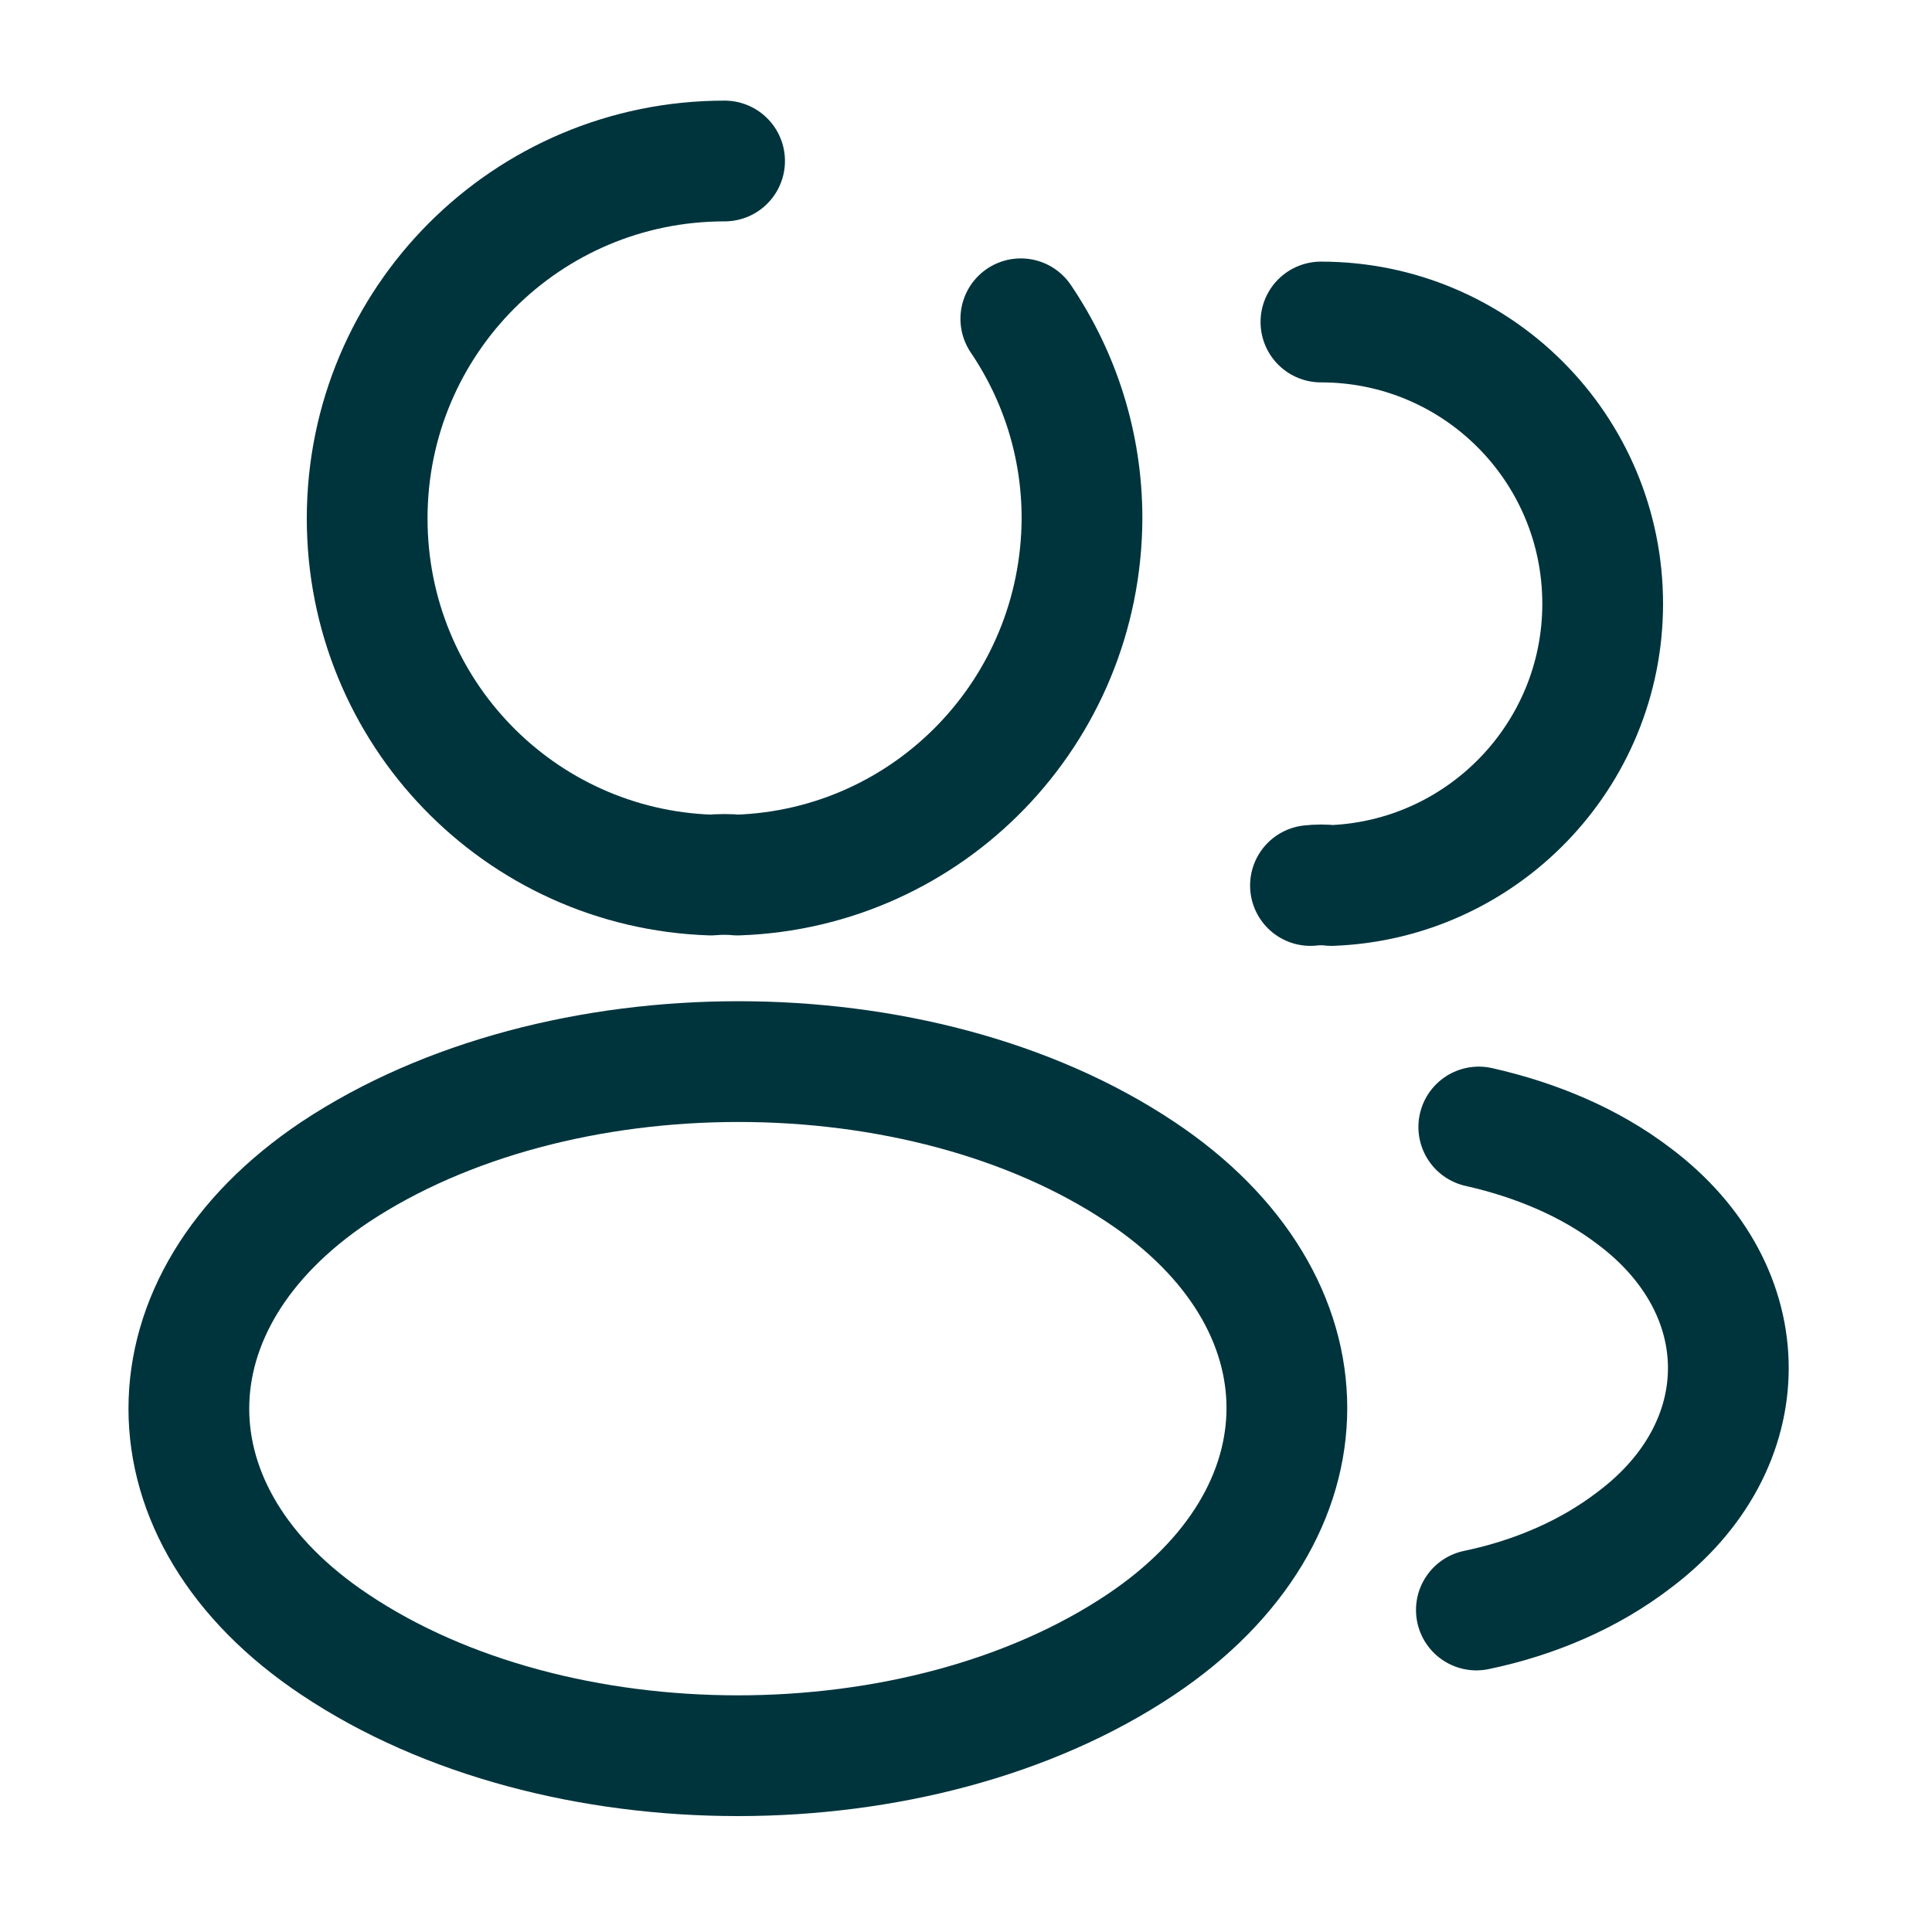
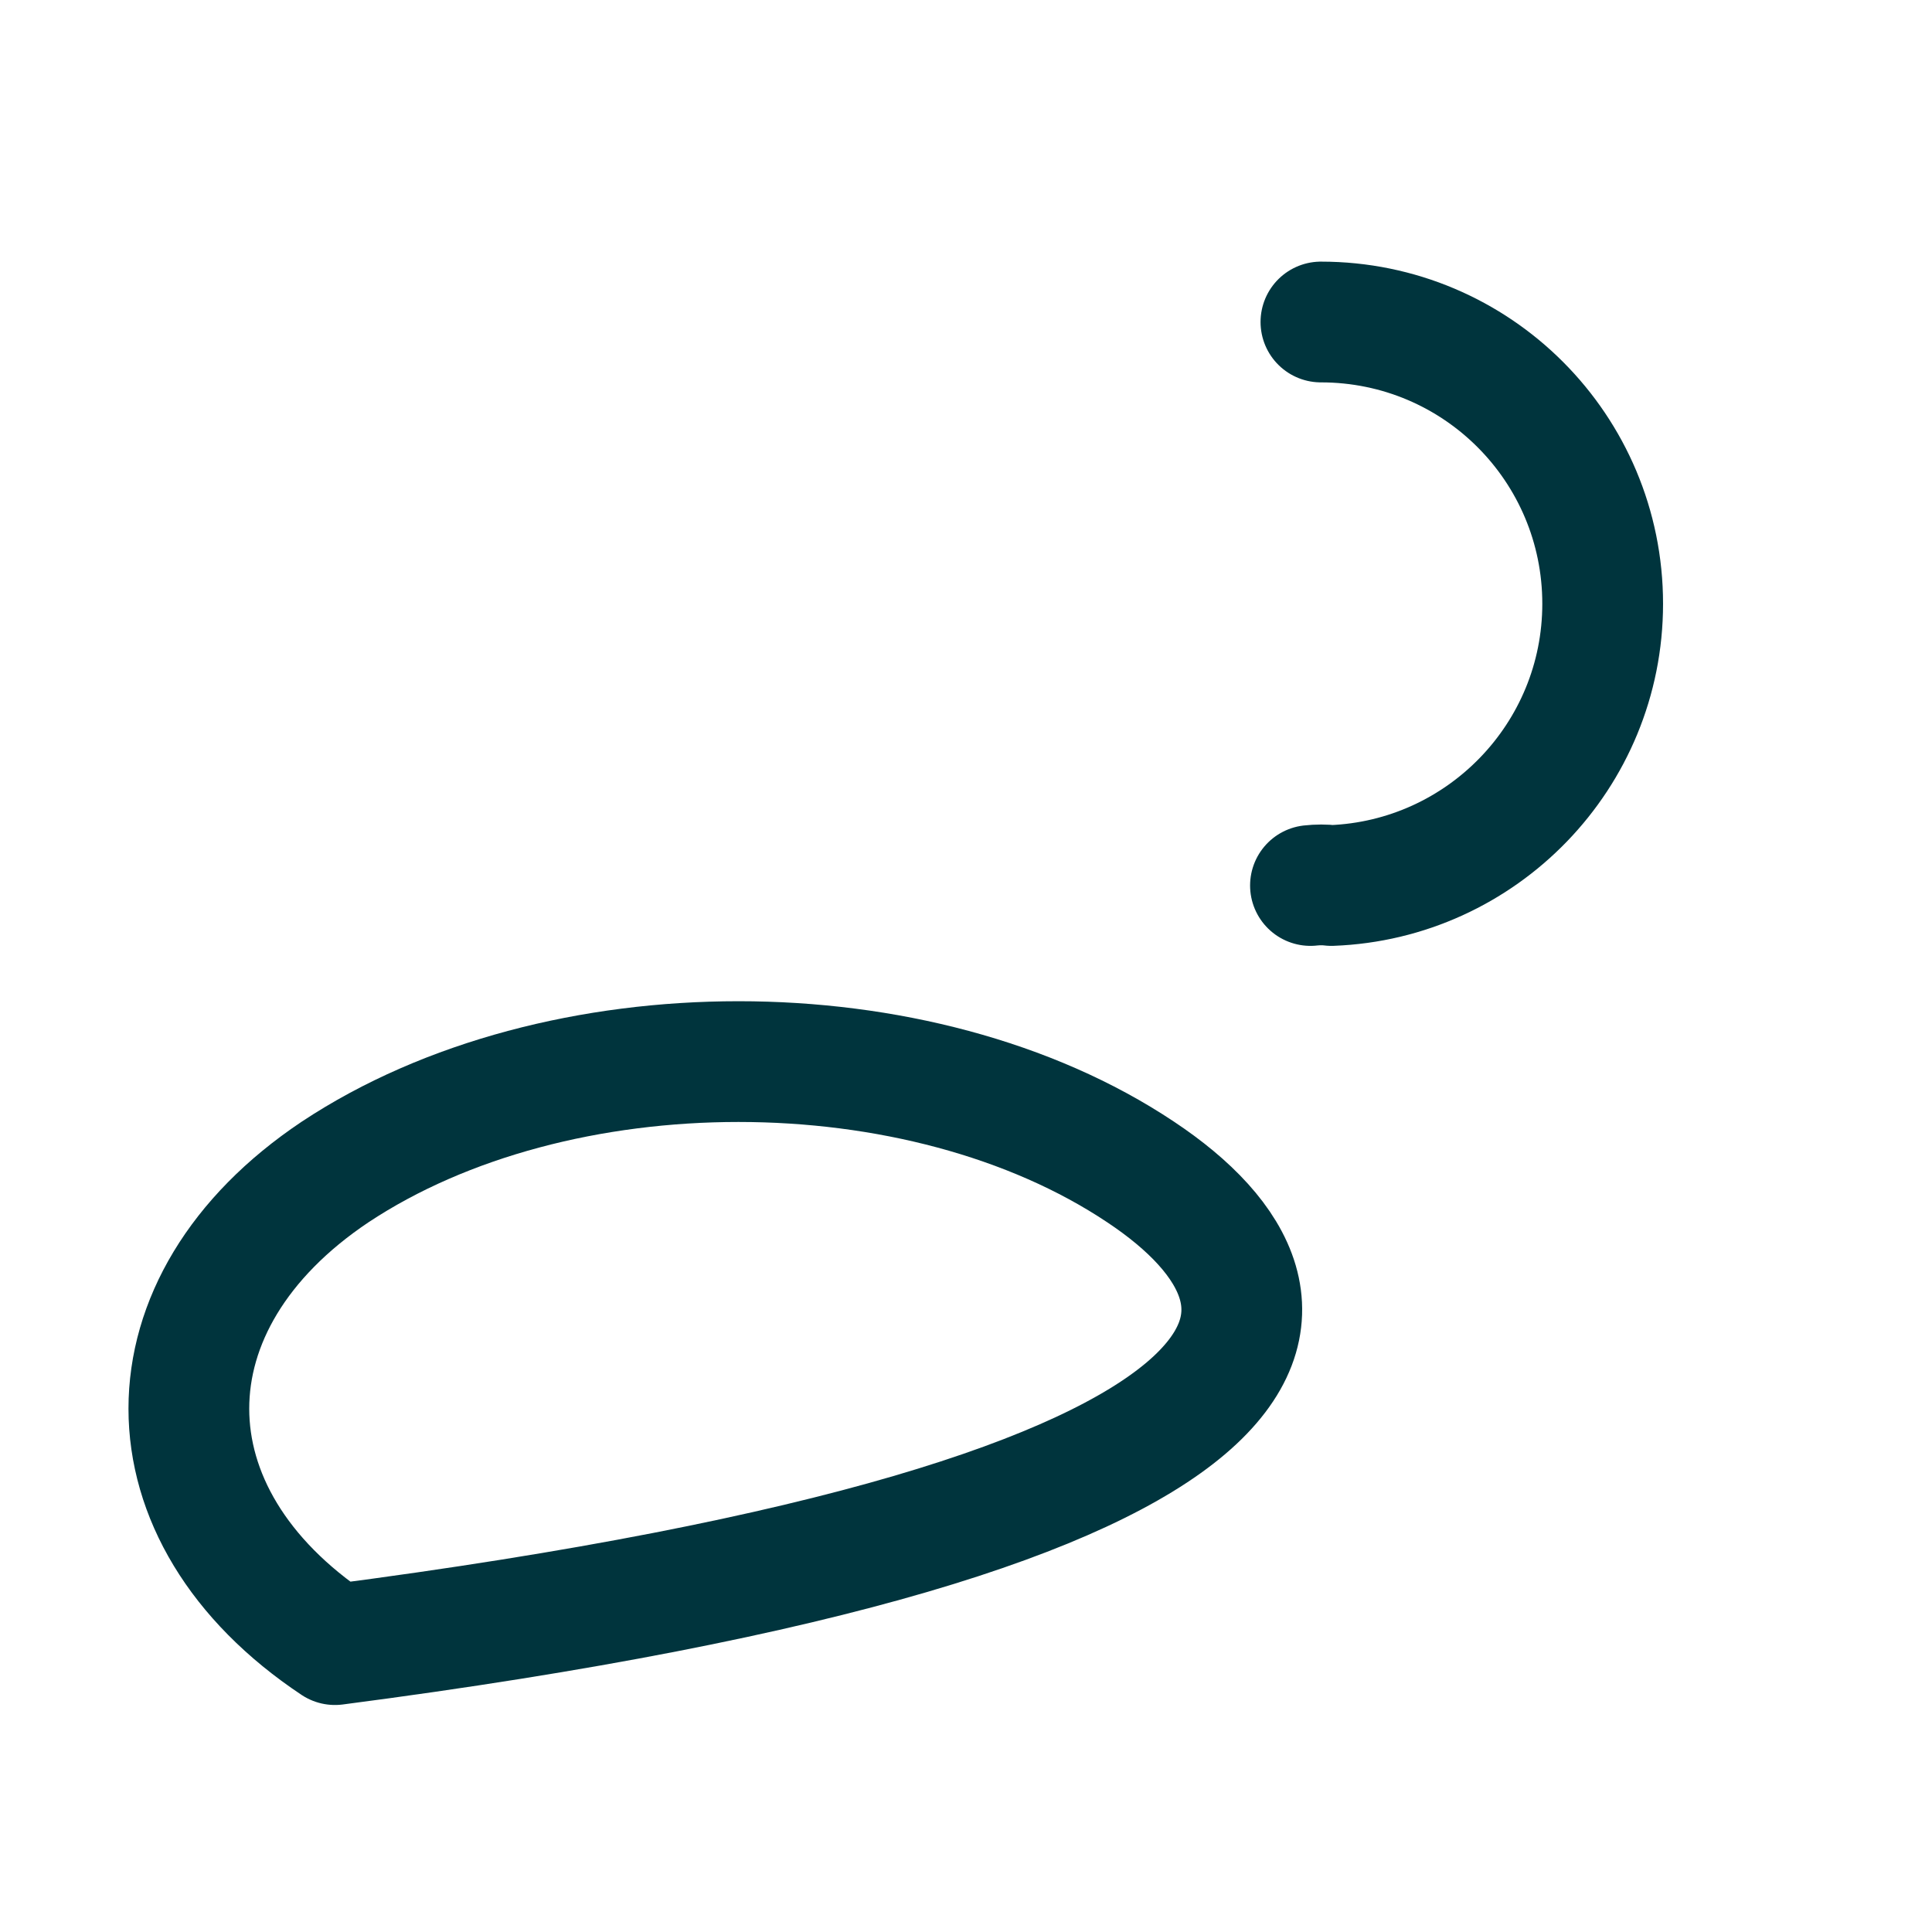
<svg xmlns="http://www.w3.org/2000/svg" width="24" height="24" viewBox="0 0 24 24" fill="none">
-   <path d="M12.681 3.96C13.161 4.67 13.441 5.52 13.441 6.44C13.431 8.84 11.54 10.79 9.161 10.87C9.061 10.86 8.941 10.86 8.831 10.87C6.451 10.79 4.561 8.84 4.561 6.44C4.561 3.99 6.541 2 9.001 2" stroke="#00343D" stroke-width="1.5" stroke-linecap="round" stroke-linejoin="round" />
  <path d="M16.409 4C18.349 4 19.909 5.57 19.909 7.5C19.909 9.39 18.409 10.93 16.539 11C16.459 10.99 16.369 10.99 16.279 11" stroke="#00343D" stroke-width="1.5" stroke-linecap="round" stroke-linejoin="round" />
-   <path d="M4.161 14.56C1.741 16.18 1.741 18.82 4.161 20.43C6.911 22.27 11.421 22.27 14.171 20.43C16.591 18.81 16.591 16.17 14.171 14.56C11.431 12.73 6.921 12.73 4.161 14.56Z" stroke="#00343D" stroke-width="1.5" stroke-linecap="round" stroke-linejoin="round" />
-   <path d="M18.34 20C19.06 19.85 19.74 19.56 20.3 19.13C21.86 17.96 21.86 16.03 20.3 14.86C19.75 14.44 19.08 14.16 18.37 14" stroke="#00343D" stroke-width="1.5" stroke-linecap="round" stroke-linejoin="round" />
+   <path d="M4.161 14.56C1.741 16.18 1.741 18.82 4.161 20.43C16.591 18.81 16.591 16.17 14.171 14.56C11.431 12.73 6.921 12.73 4.161 14.56Z" stroke="#00343D" stroke-width="1.5" stroke-linecap="round" stroke-linejoin="round" />
</svg>